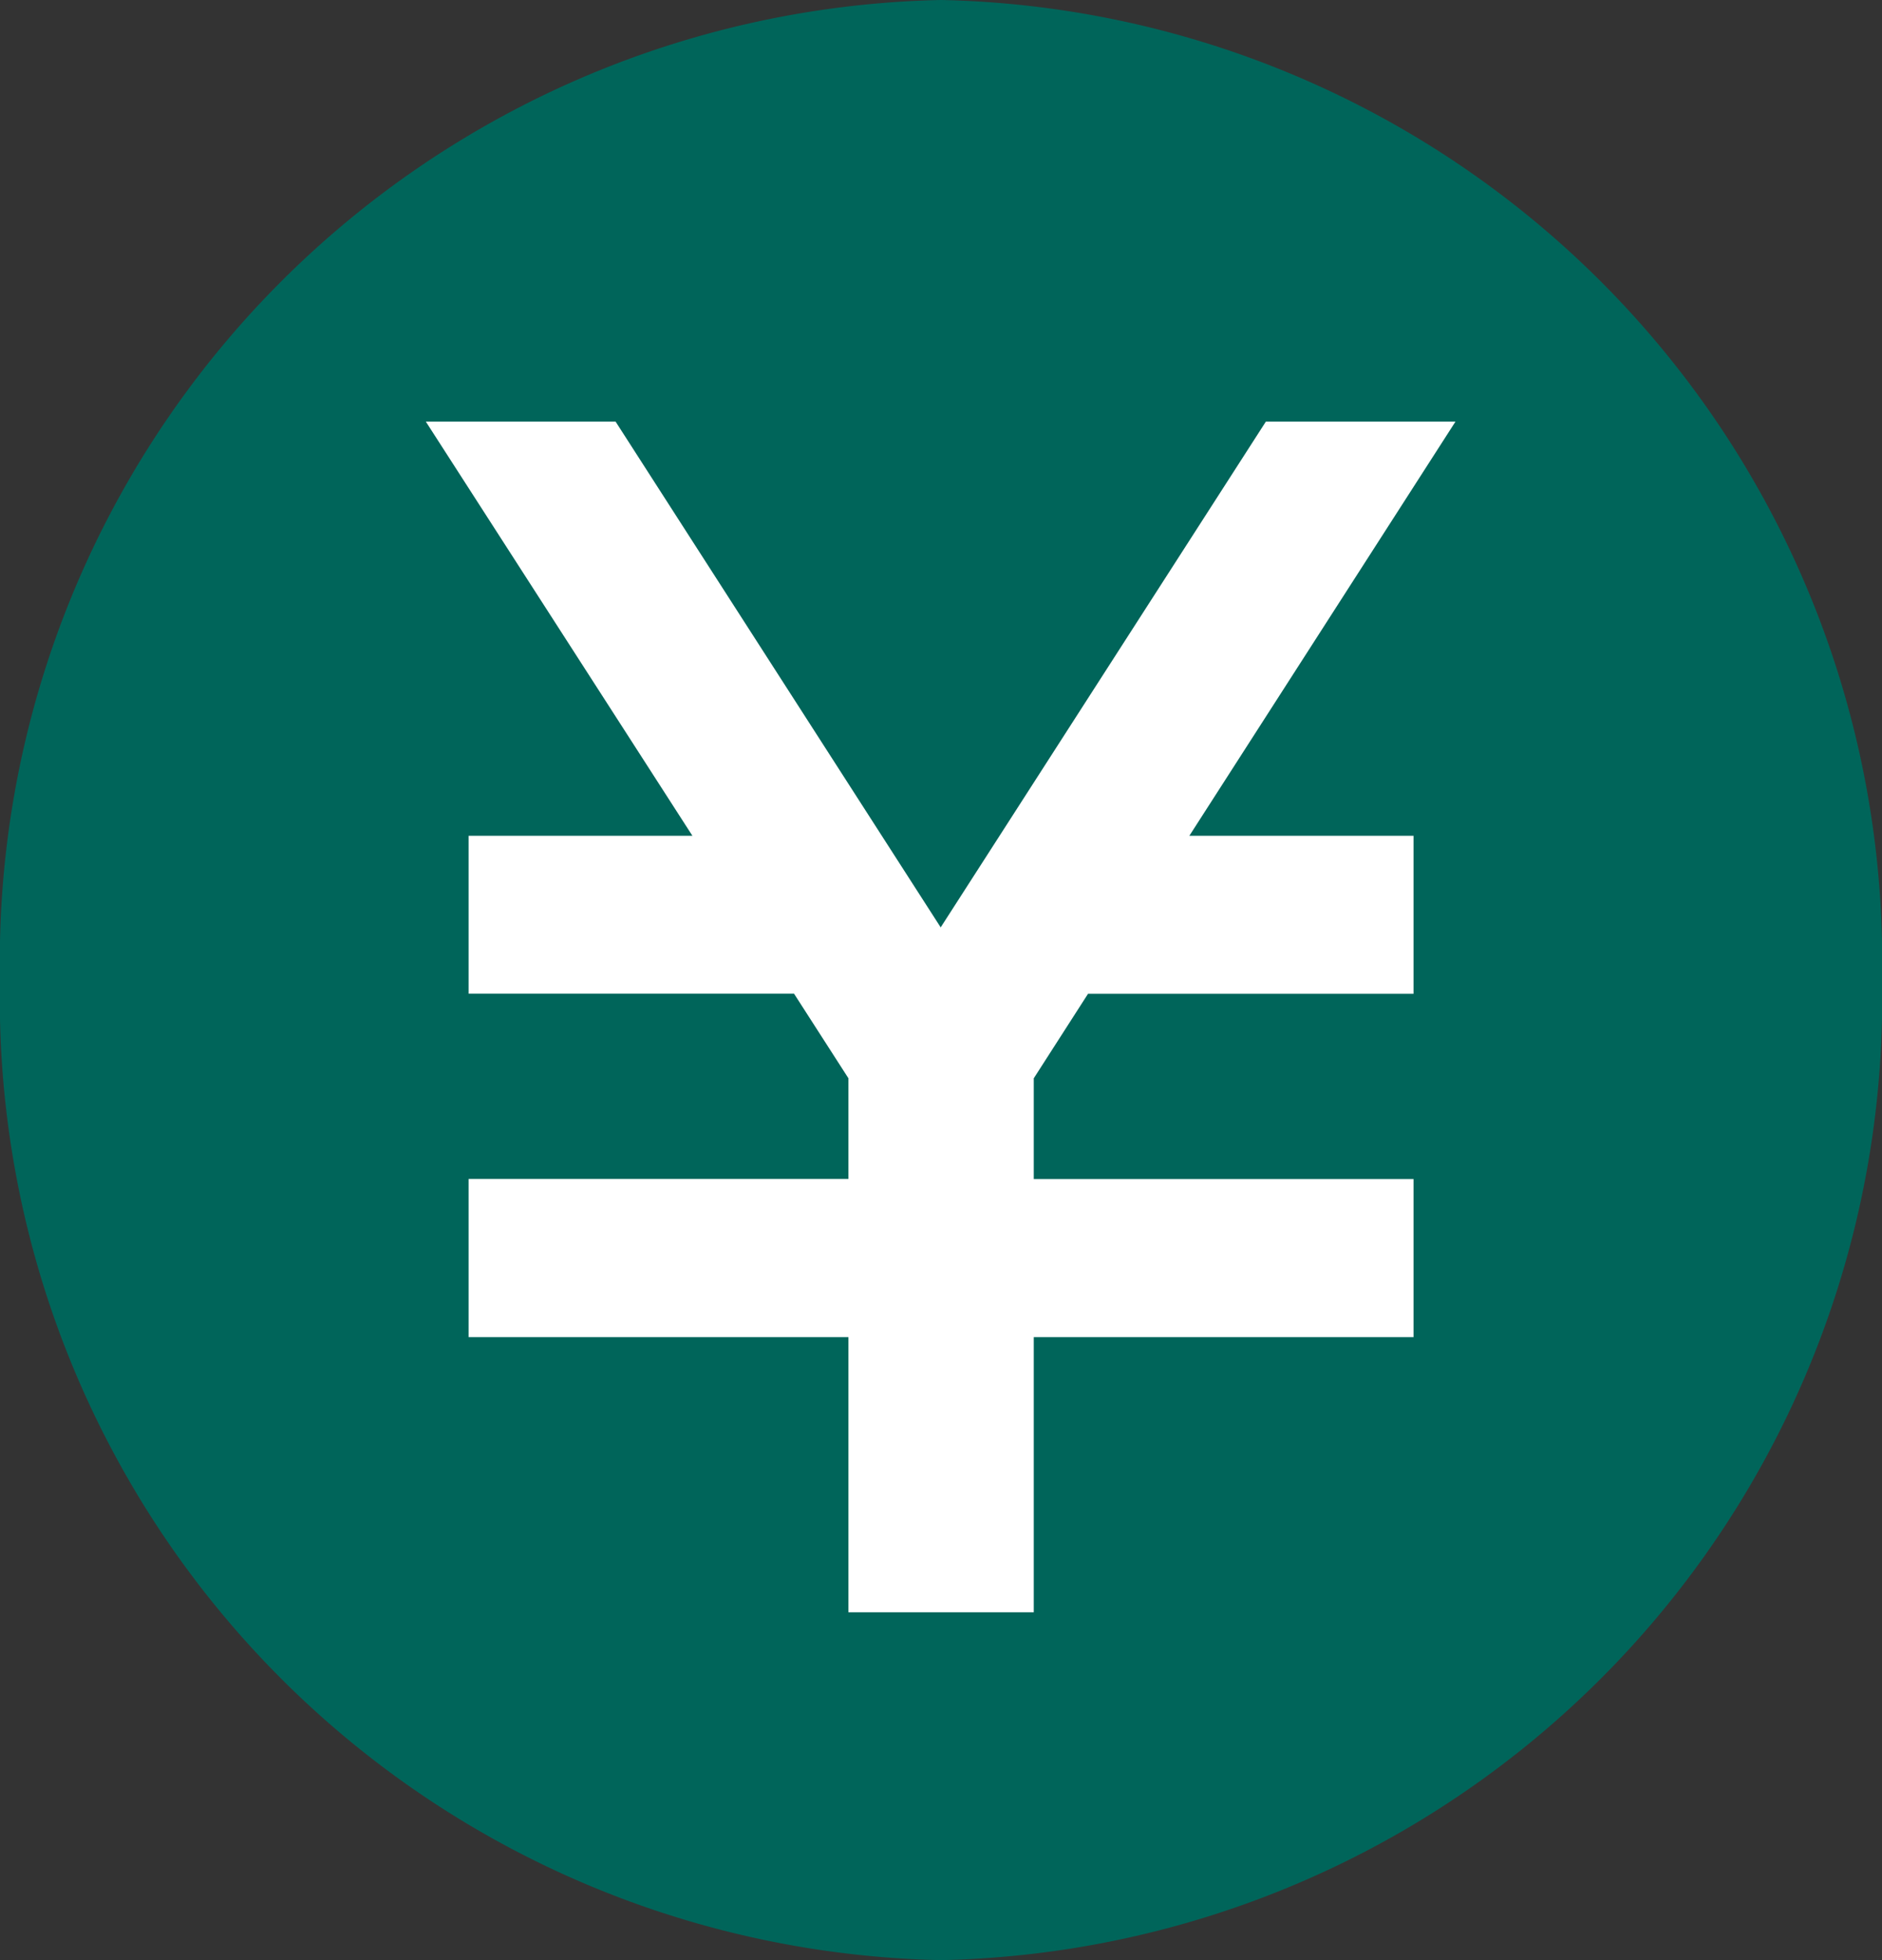
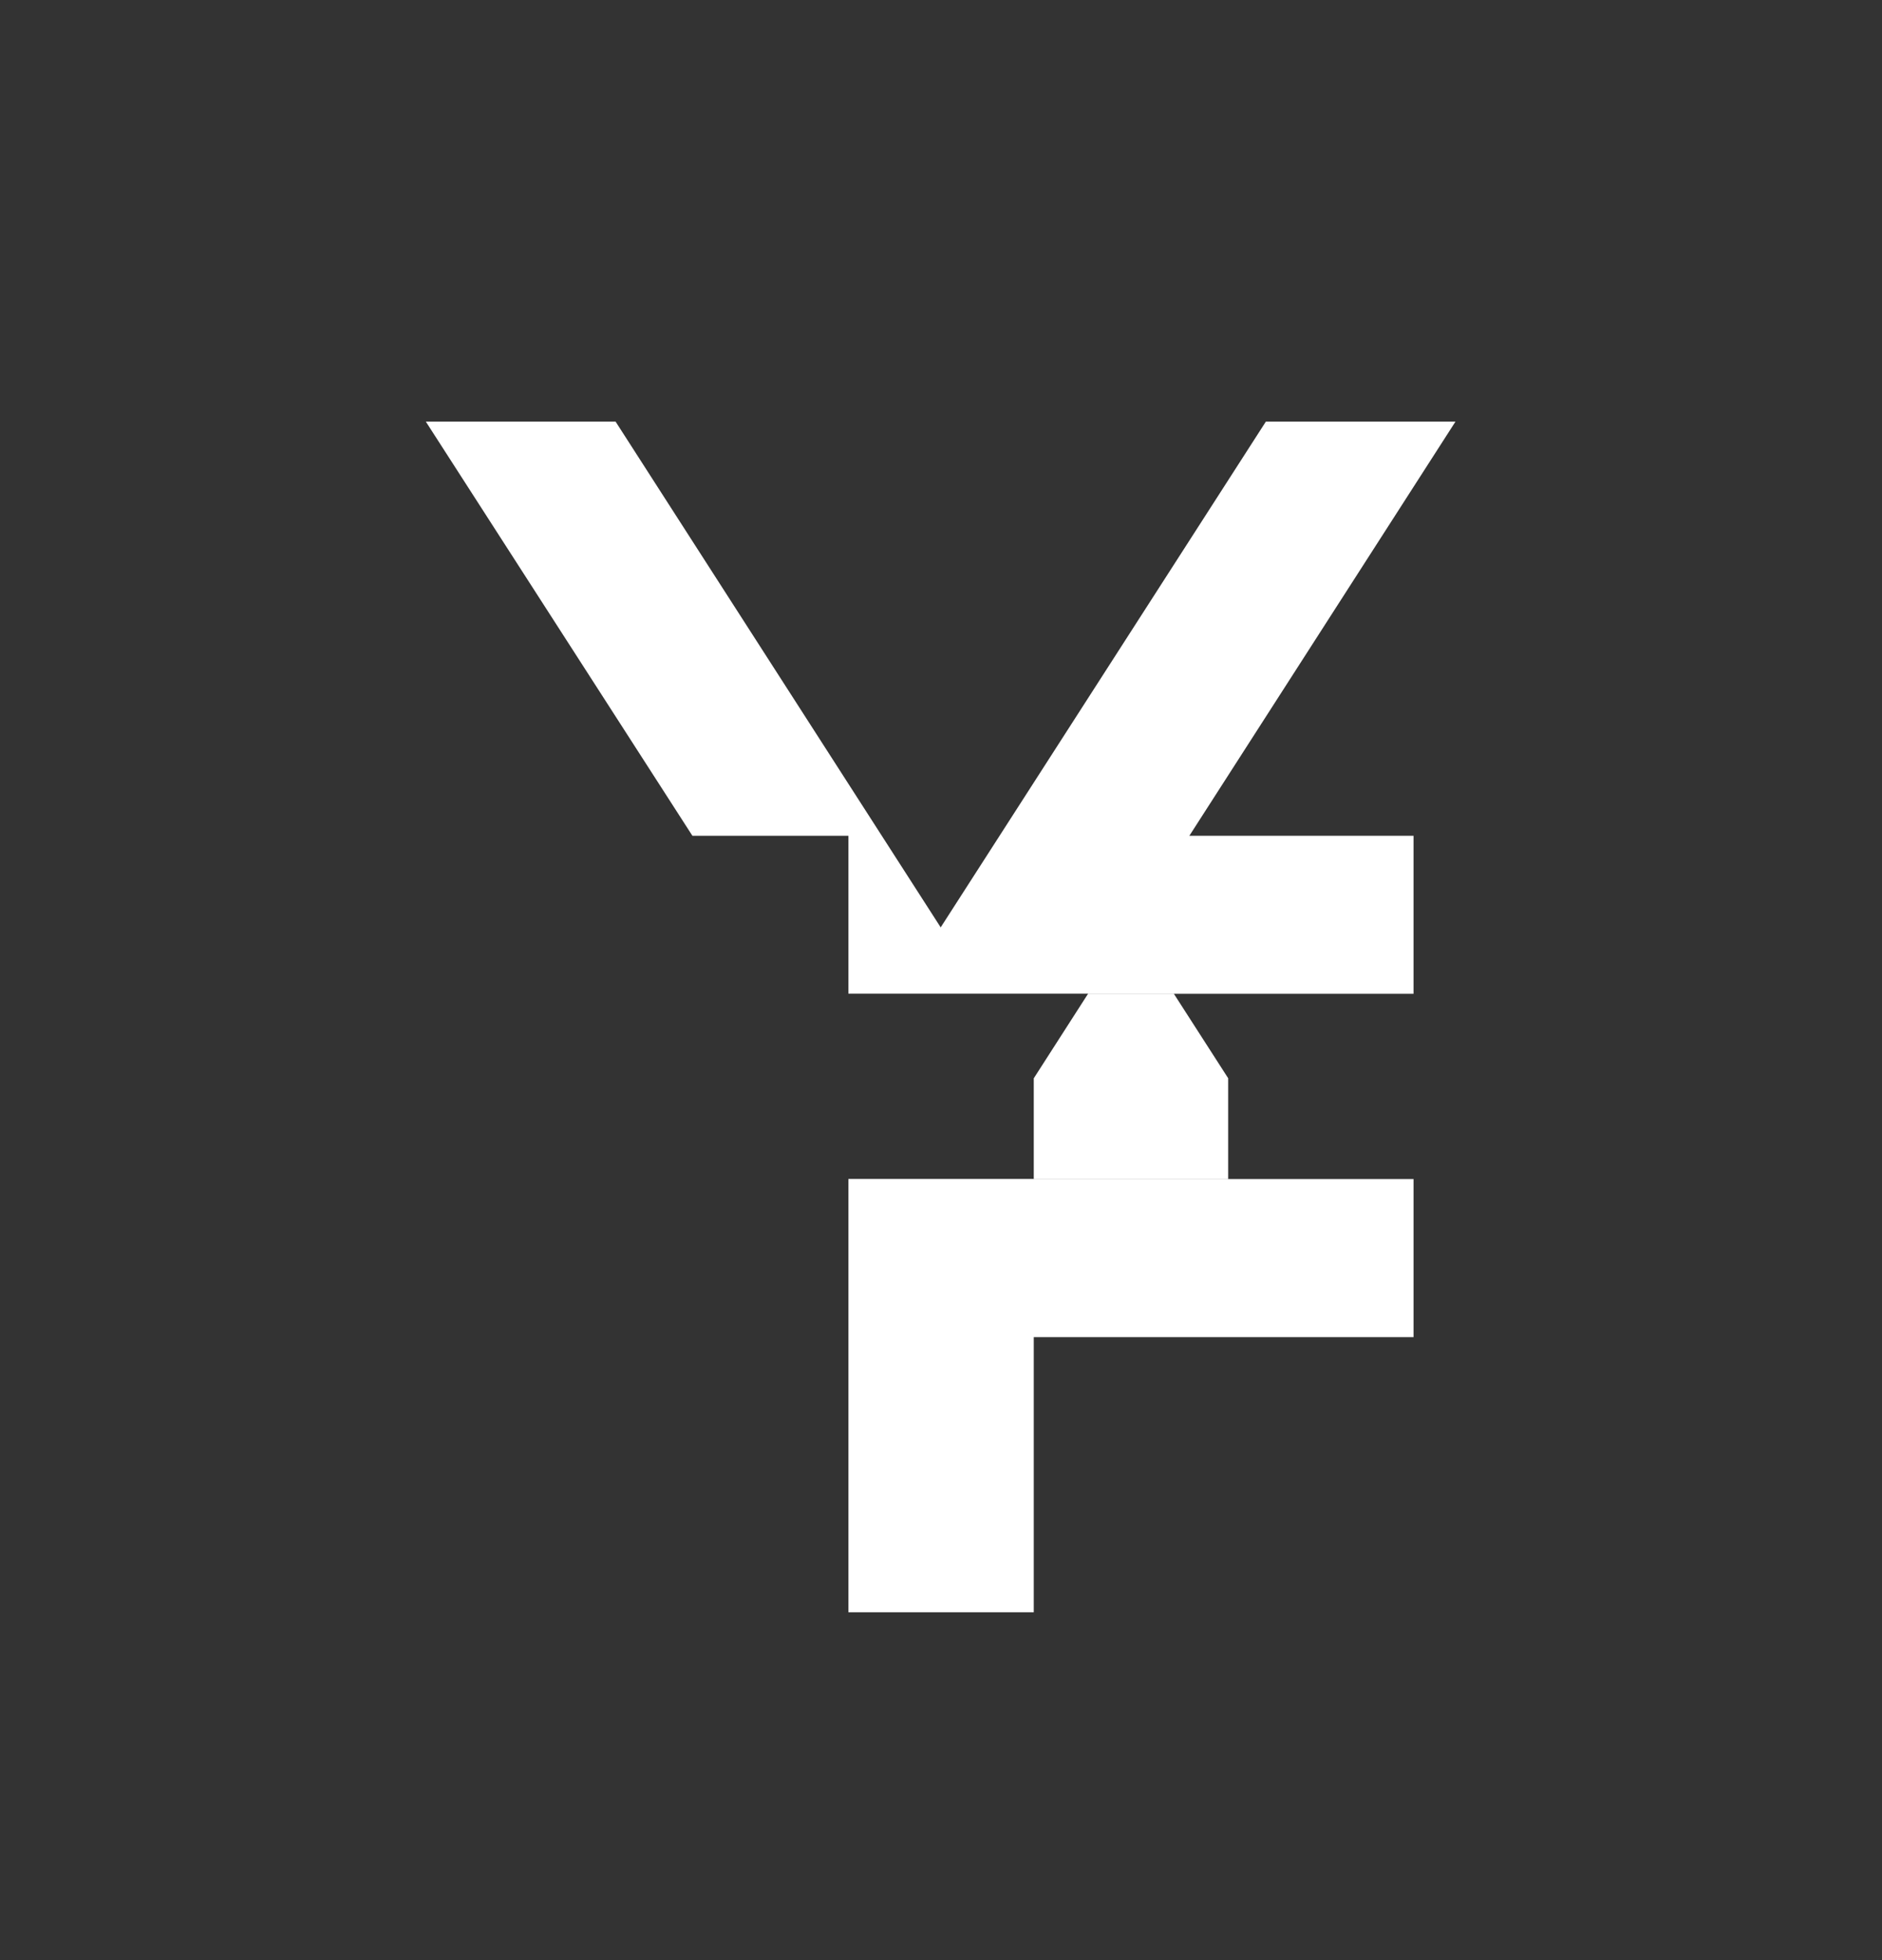
<svg xmlns="http://www.w3.org/2000/svg" width="24" height="25">
  <rect width="100%" height="100%" fill="#333333" stroke="none" />
  <g data-name="グループ 8717">
-     <path data-name="パス 63362" d="M12 0a12.258 12.258 0 0112 12.5A12.258 12.258 0 0112 25 12.258 12.258 0 010 12.5 12.258 12.258 0 0112 0z" fill="#00655a" />
-     <path data-name="パス 63318" d="M18.026 10.66v2.015h-4.151l-.692 1.078v1.285h4.843v2.016h-4.843v3.51h-2.364v-3.51H5.976v-2.017h4.843v-1.285l-.693-1.078h-4.15V10.66H8.83l-3.4-5.283h2.42l4.146 6.451 4.147-6.451h2.418l-3.394 5.283z" fill="#fff" />
+     <path data-name="パス 63318" d="M18.026 10.66v2.015h-4.151l-.692 1.078v1.285h4.843v2.016h-4.843v3.51h-2.364v-3.51v-2.017h4.843v-1.285l-.693-1.078h-4.15V10.66H8.83l-3.4-5.283h2.42l4.146 6.451 4.147-6.451h2.418l-3.394 5.283z" fill="#fff" />
  </g>
</svg>